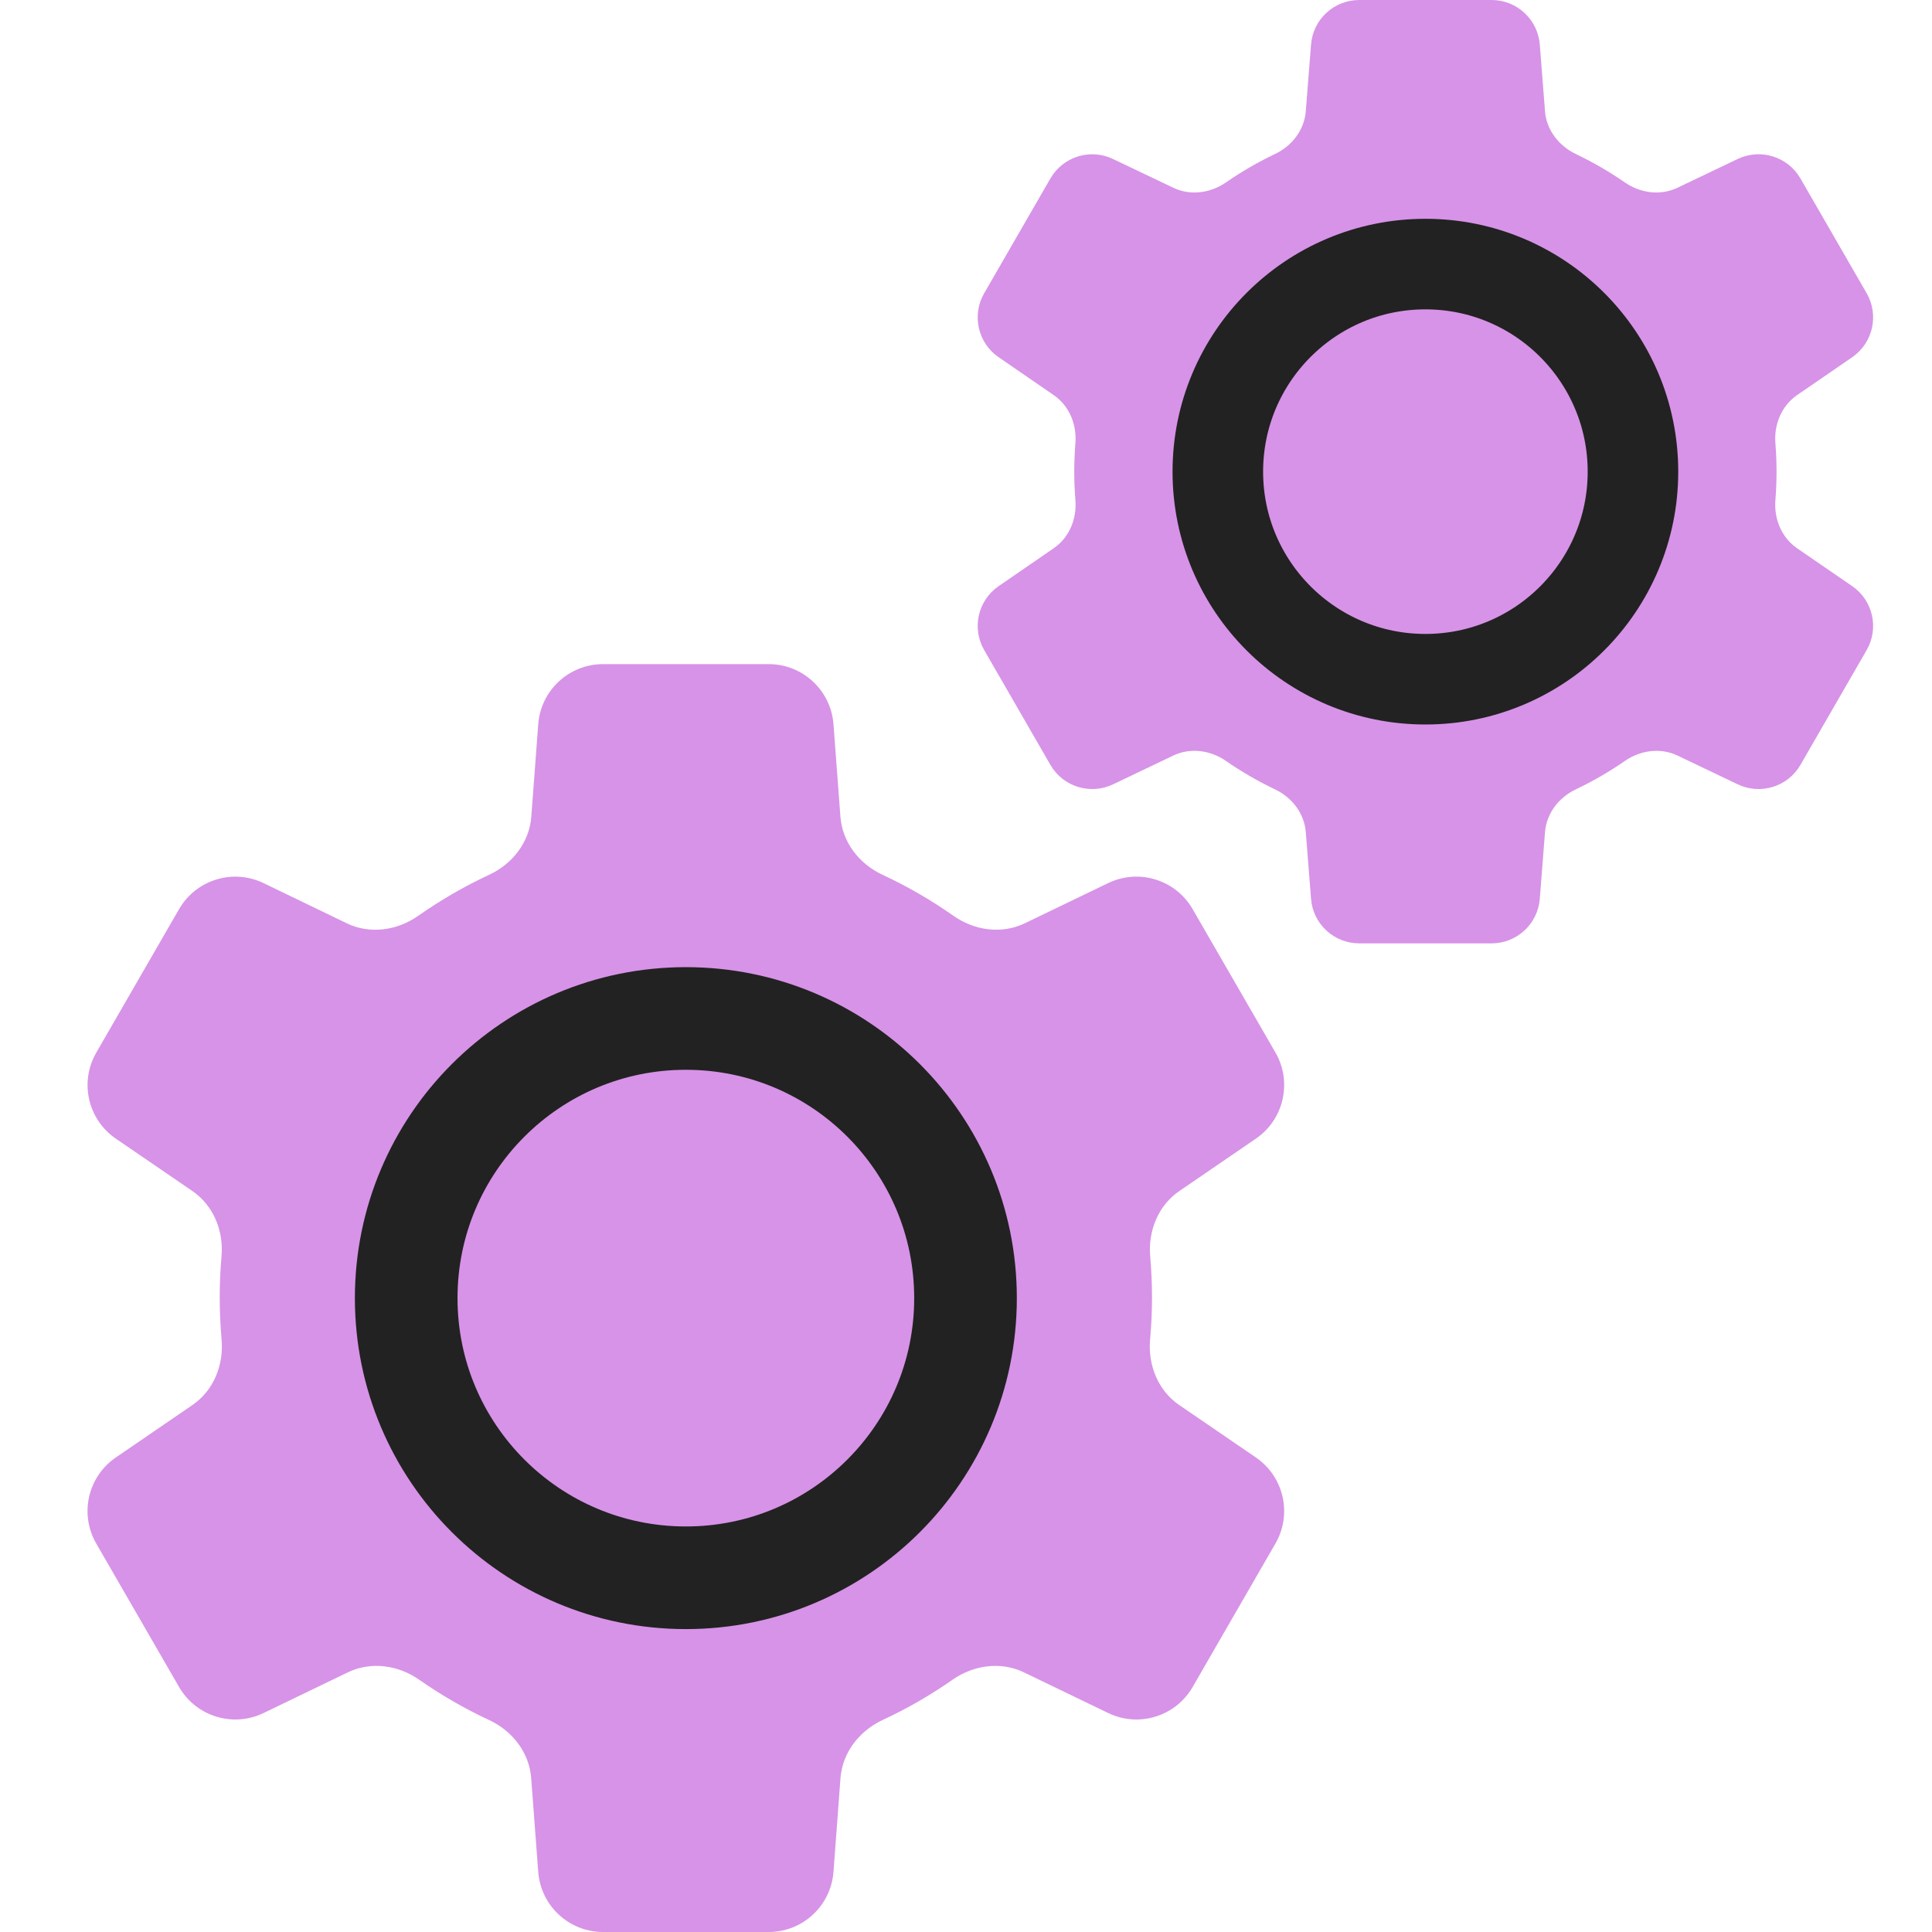
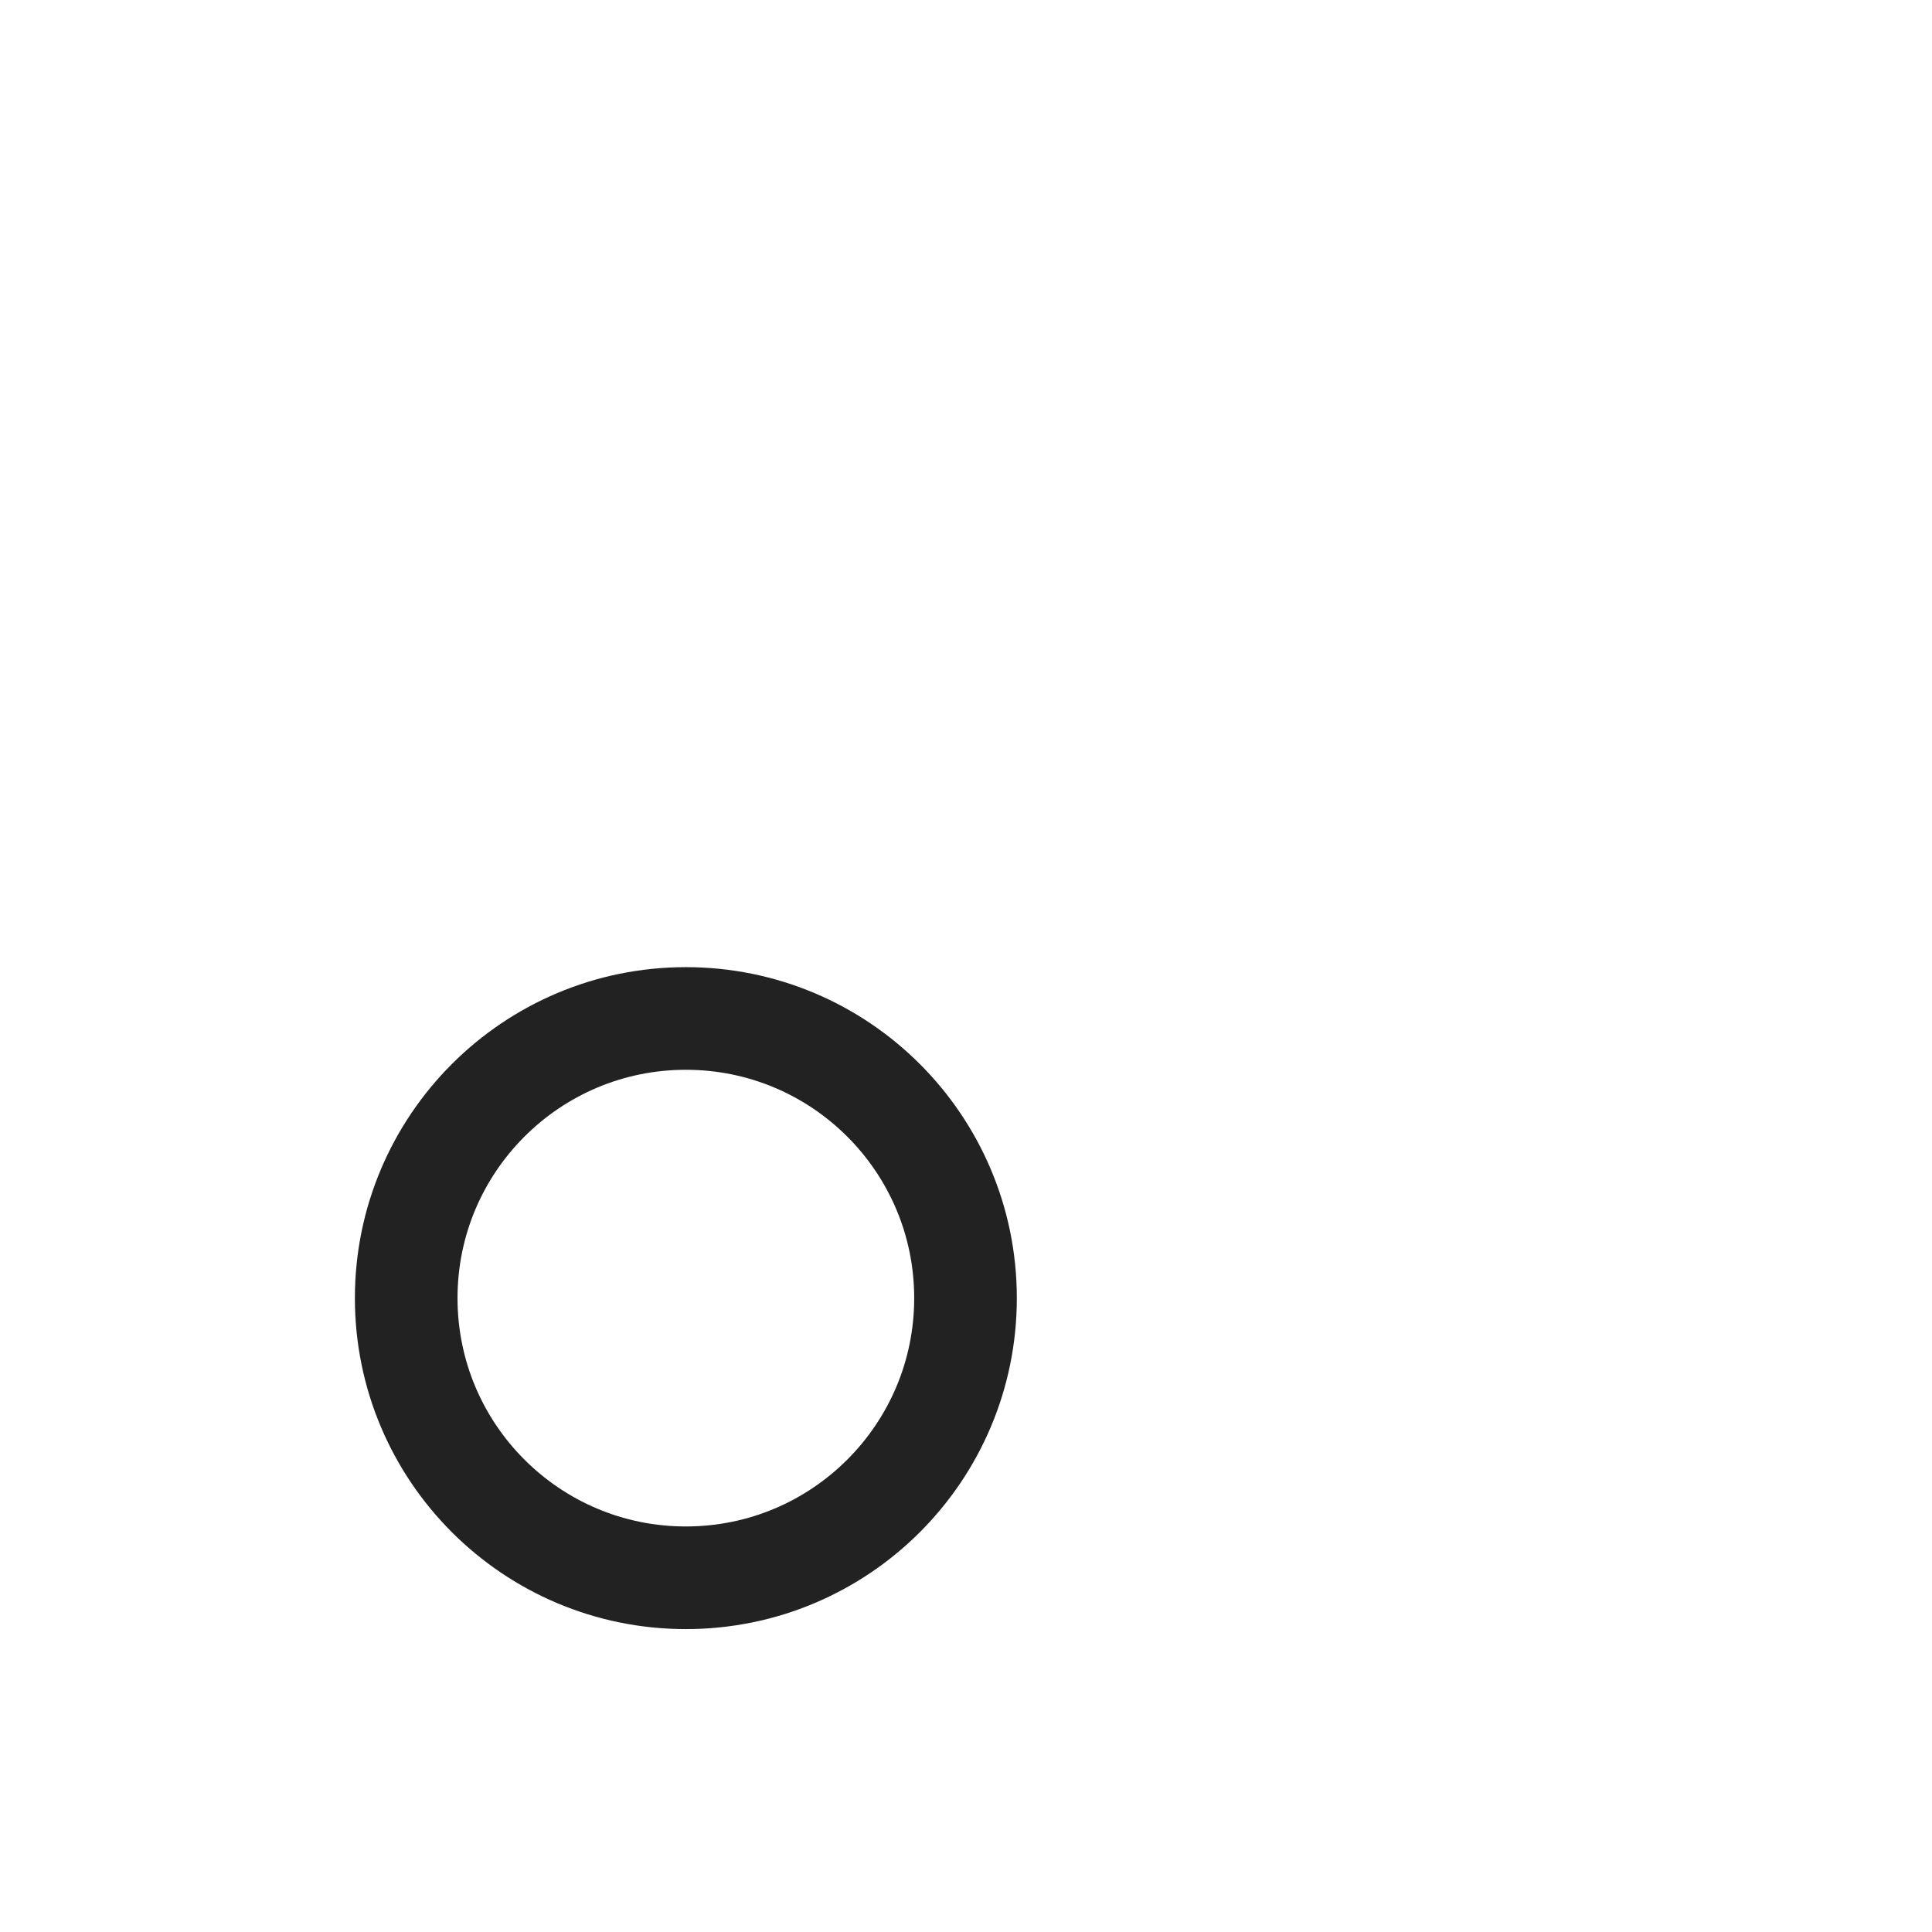
<svg xmlns="http://www.w3.org/2000/svg" width="32" height="32" viewBox="0 0 32 32" fill="none">
-   <path fill-rule="evenodd" clip-rule="evenodd" d="M25.504 0.738C25.471 0.321 25.123 0 24.706 0H22.513C22.095 0 21.747 0.321 21.715 0.738L21.628 1.842C21.604 2.153 21.399 2.418 21.117 2.551C20.833 2.687 20.561 2.844 20.305 3.022C20.048 3.199 19.716 3.245 19.434 3.11L18.436 2.634C18.059 2.453 17.607 2.594 17.398 2.956L16.301 4.857C16.092 5.219 16.197 5.681 16.541 5.917L17.454 6.545C17.711 6.722 17.837 7.031 17.812 7.341C17.8 7.497 17.793 7.654 17.793 7.813C17.793 7.971 17.8 8.128 17.812 8.283C17.837 8.594 17.711 8.903 17.454 9.08L16.541 9.708C16.197 9.944 16.092 10.406 16.301 10.767L17.398 12.669C17.607 13.031 18.059 13.171 18.436 12.991L19.434 12.514C19.716 12.38 20.048 12.425 20.305 12.603C20.561 12.781 20.833 12.938 21.117 13.074C21.399 13.207 21.604 13.472 21.628 13.783L21.715 14.887C21.747 15.304 22.095 15.625 22.513 15.625H24.706C25.123 15.625 25.471 15.304 25.504 14.887L25.59 13.783C25.614 13.472 25.82 13.207 26.101 13.074C26.386 12.938 26.657 12.781 26.914 12.603C27.171 12.426 27.502 12.38 27.784 12.514L28.782 12.991C29.16 13.171 29.612 13.031 29.821 12.669L30.918 10.767C31.126 10.406 31.022 9.944 30.678 9.708L29.764 9.08C29.508 8.903 29.381 8.594 29.406 8.284C29.419 8.128 29.425 7.971 29.425 7.813C29.425 7.654 29.419 7.497 29.406 7.341C29.381 7.031 29.508 6.722 29.764 6.545L30.678 5.917C31.022 5.68 31.126 5.219 30.918 4.857L29.821 2.956C29.612 2.594 29.16 2.453 28.782 2.633L27.784 3.11C27.502 3.245 27.17 3.199 26.913 3.022C26.657 2.844 26.385 2.687 26.101 2.551C25.82 2.417 25.614 2.153 25.59 1.842L25.504 0.738Z" fill="#D793E7" />
-   <circle cx="23.609" cy="7.812" r="3.438" stroke="#222222" stroke-width="1.5" />
-   <path fill-rule="evenodd" clip-rule="evenodd" d="M13.805 11.995C13.762 11.434 13.295 11 12.732 11H9.988C9.425 11 8.957 11.434 8.915 11.995L8.8 13.528C8.768 13.951 8.487 14.31 8.103 14.489C7.689 14.681 7.296 14.91 6.926 15.169C6.579 15.414 6.127 15.477 5.744 15.293L4.365 14.627C3.858 14.383 3.248 14.57 2.966 15.058L1.595 17.434C1.313 17.921 1.455 18.543 1.919 18.86L3.186 19.727C3.536 19.966 3.706 20.387 3.669 20.809C3.649 21.033 3.639 21.26 3.639 21.49C3.639 21.724 3.65 21.957 3.67 22.186C3.708 22.609 3.538 23.032 3.188 23.271L1.919 24.14C1.454 24.457 1.313 25.078 1.594 25.566L2.966 27.942C3.248 28.43 3.858 28.618 4.366 28.373L5.762 27.699C6.144 27.515 6.595 27.578 6.942 27.821C7.307 28.076 7.694 28.3 8.101 28.489C8.486 28.669 8.767 29.027 8.798 29.451L8.915 31.005C8.957 31.566 9.425 32 9.988 32H12.732C13.295 32 13.762 31.566 13.805 31.005L13.921 29.451C13.953 29.027 14.234 28.669 14.618 28.489C15.026 28.3 15.413 28.076 15.778 27.821C16.125 27.578 16.576 27.515 16.958 27.699L18.355 28.373C18.862 28.618 19.472 28.43 19.754 27.942L21.125 25.566C21.407 25.079 21.265 24.458 20.801 24.14L19.532 23.272C19.181 23.033 19.012 22.61 19.049 22.187C19.07 21.957 19.081 21.725 19.081 21.49C19.081 21.26 19.07 21.034 19.051 20.809C19.014 20.387 19.184 19.966 19.534 19.727L20.801 18.86C21.265 18.543 21.407 17.921 21.126 17.434L19.753 15.057C19.472 14.57 18.862 14.382 18.354 14.627L16.975 15.292C16.592 15.477 16.14 15.413 15.793 15.169C15.423 14.909 15.03 14.681 14.617 14.489C14.232 14.31 13.952 13.951 13.92 13.528L13.805 11.995Z" fill="#D793E7" />
  <circle cx="11.36" cy="21.501" r="4.632" stroke="#222222" stroke-width="1.7" />
</svg>